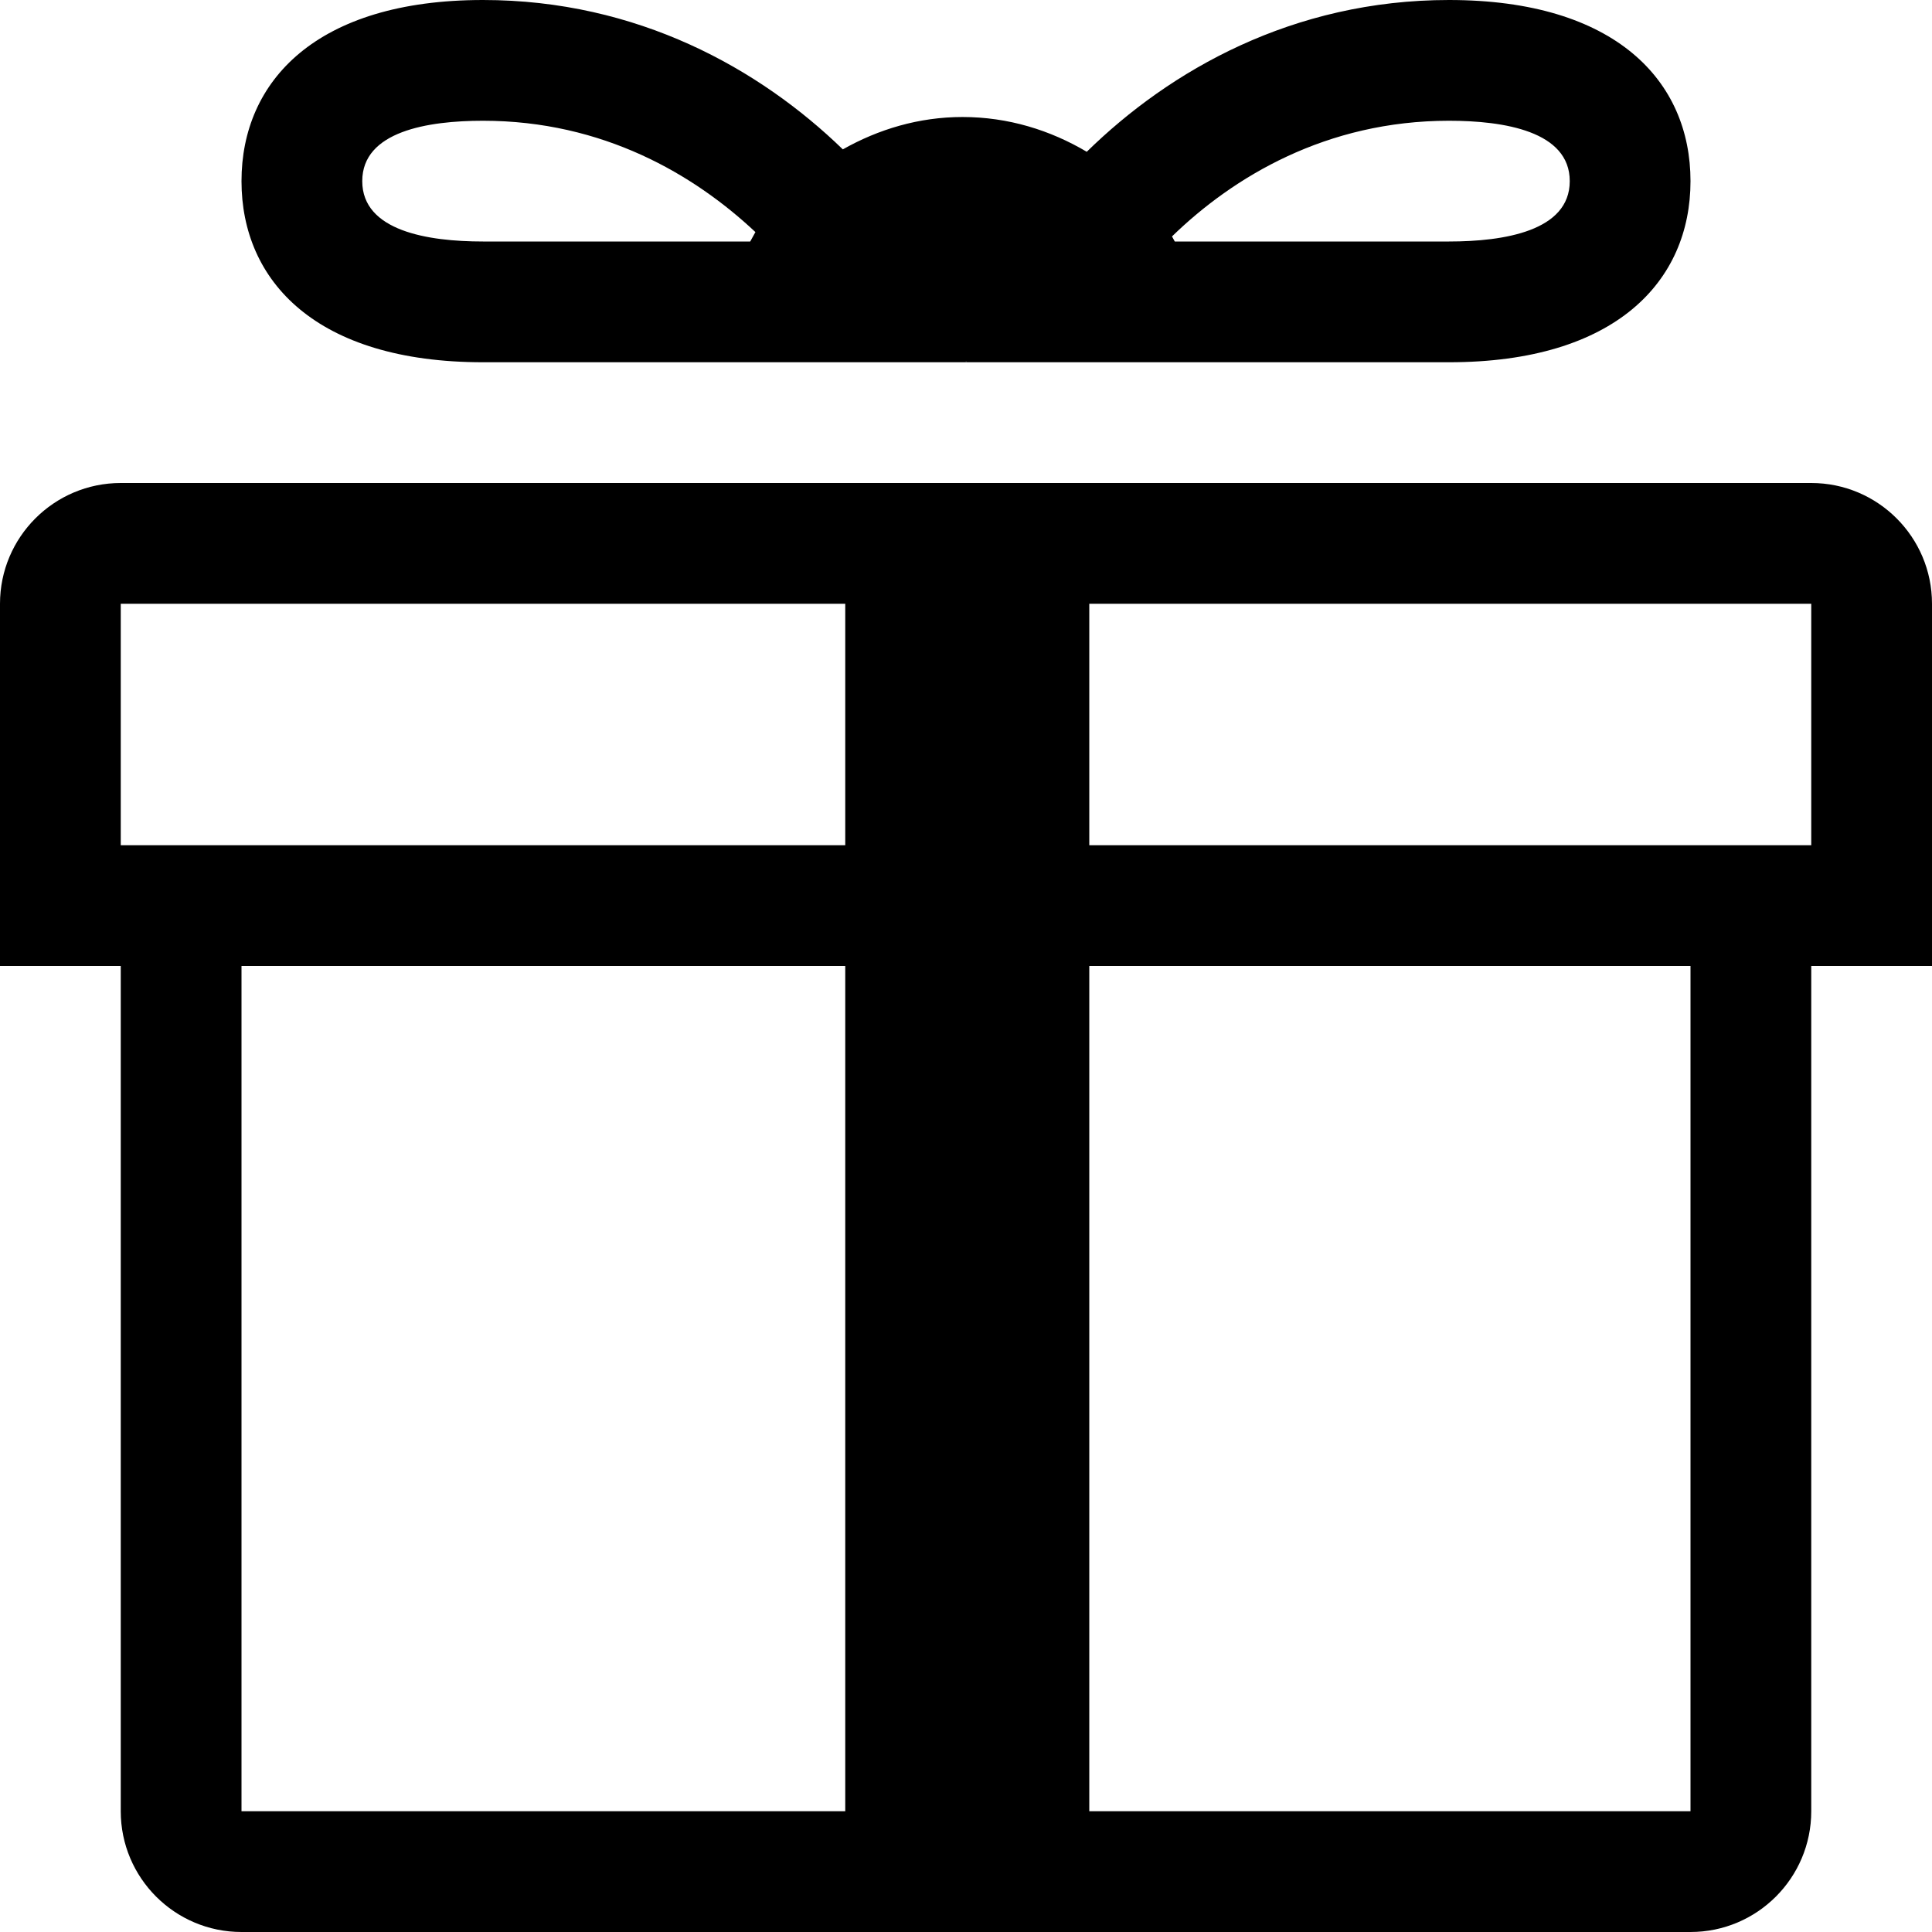
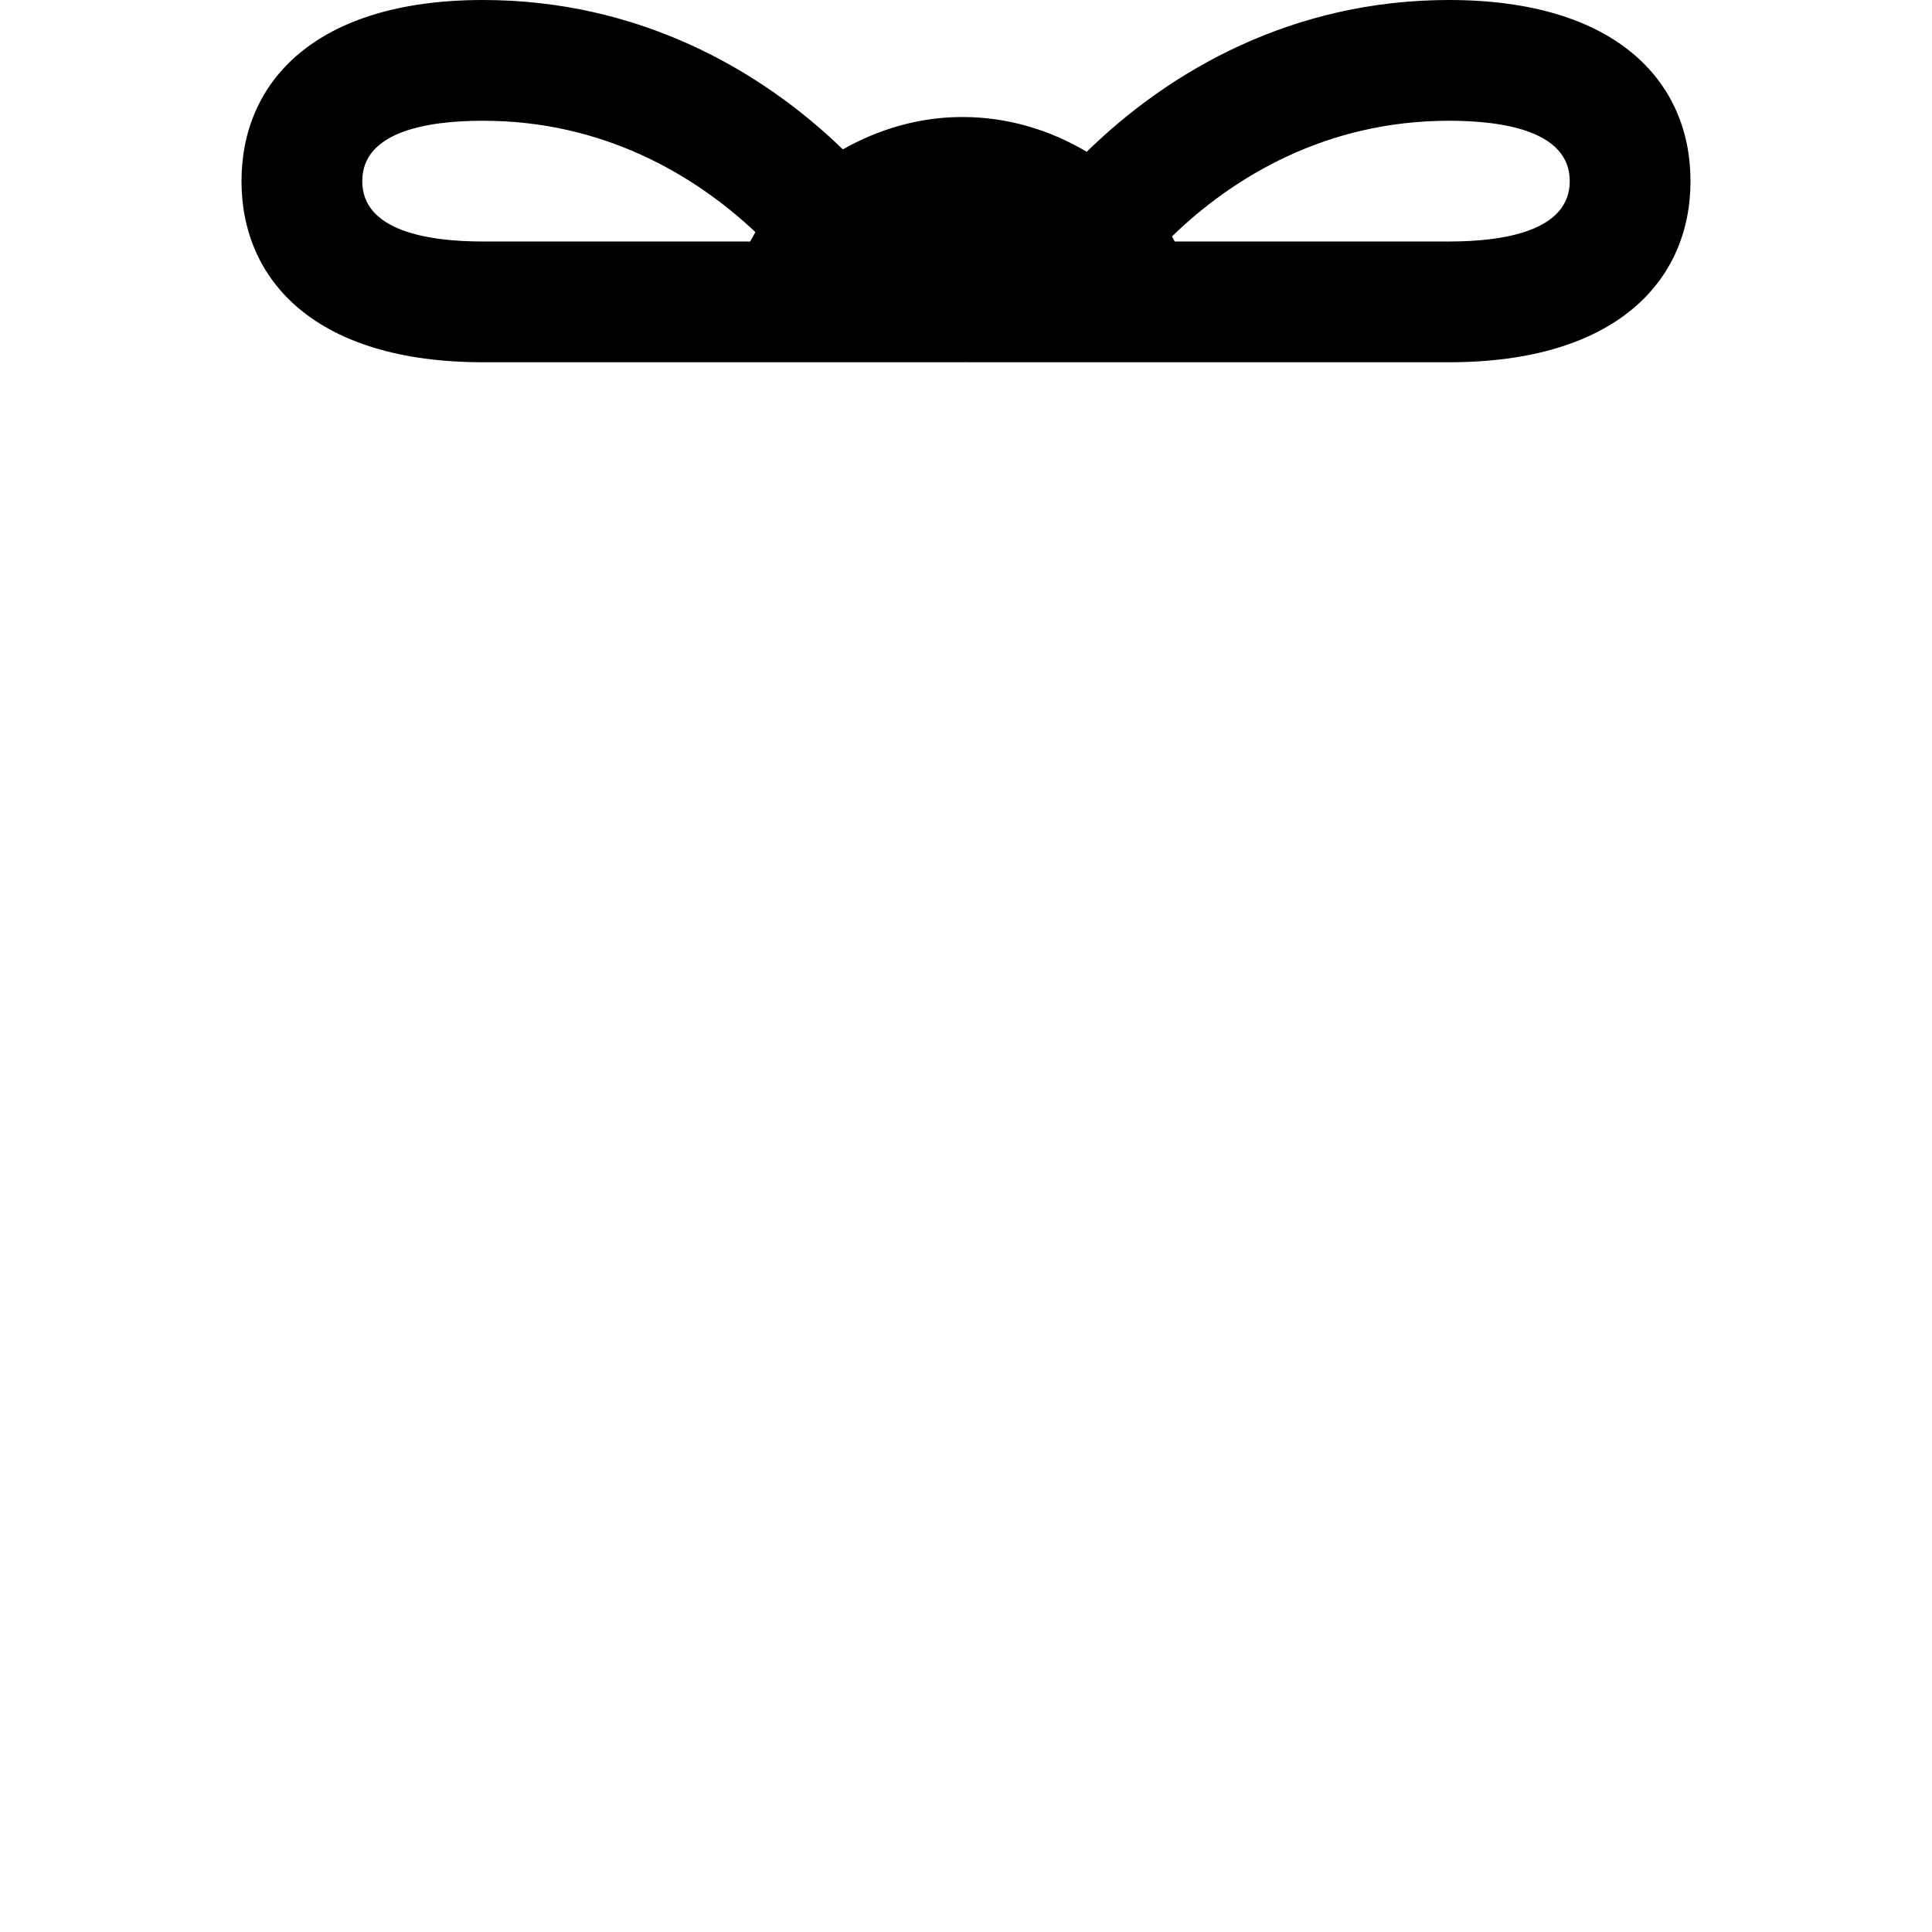
<svg xmlns="http://www.w3.org/2000/svg" version="1.1" id="Capa_1" x="0px" y="0px" width="16px" height="16px" viewBox="0 0 16 16" enable-background="new 0 0 16 16" xml:space="preserve">
  <g>
-     <path d="M15,4H1C0.448,4,0,4.448,0,5v3h1v7c0,0.552,0.448,1,1,1h12c0.552,0,1-0.448,1-1V8h1V5C16,4.448,15.552,4,15,4z M7,15H2V8h5   V15z M7,7H1V5h6V7z M14,15H9.021V8H14V15z M15,7H9.021V5H15V7z" />
    <path d="M4,3h4L7.999,2.992h0.003L8,3h4c1.381,0,2-0.672,2-1.5S13.381,0,12,0c-1.293,0-2.311,0.582-3,1.257   C8.698,1.078,8.349,0.969,7.971,0.969c-0.362,0-0.697,0.102-0.991,0.268C6.292,0.57,5.28,0,4,0C2.619,0,2,0.672,2,1.5S2.619,3,4,3z    M12,1c0.456,0,1,0.087,1,0.5S12.456,2,12,2H9.729L9.706,1.958C10.214,1.464,10.984,1,12,1z M4,1c0.994,0,1.748,0.445,2.256,0.922   L6.213,2H4C3.544,2,3,1.913,3,1.5S3.544,1,4,1z" />
  </g>
</svg>